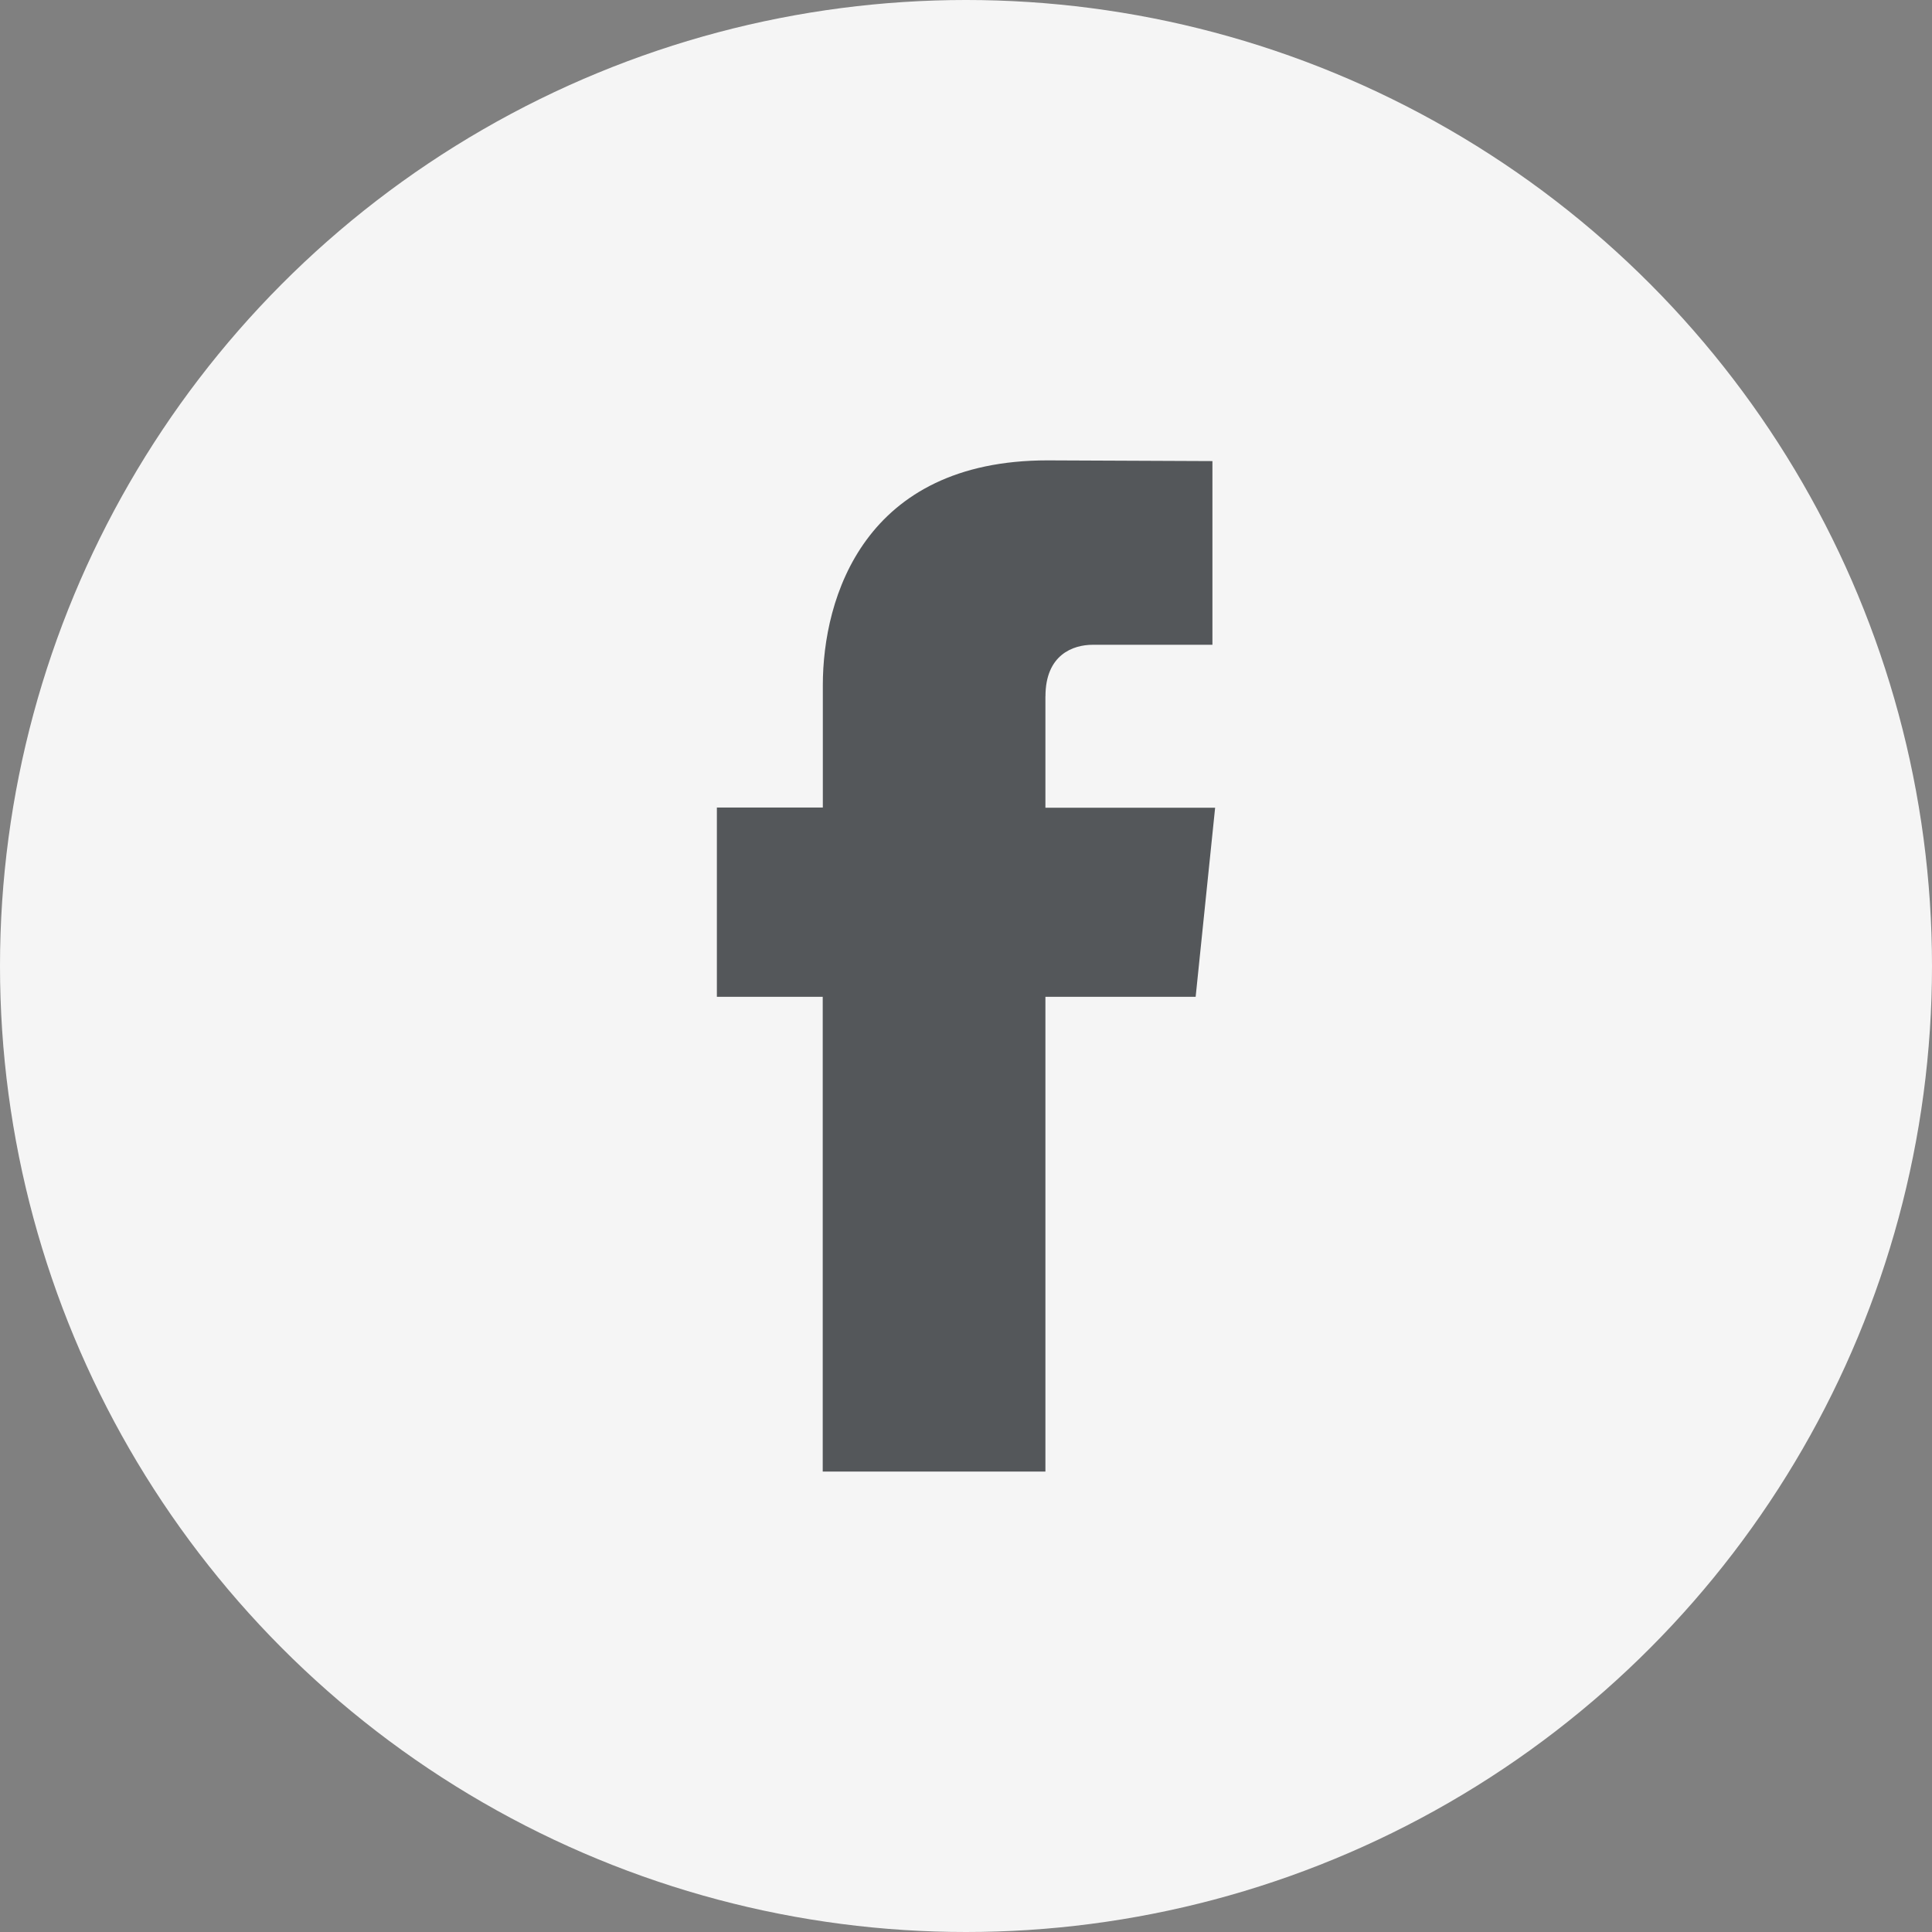
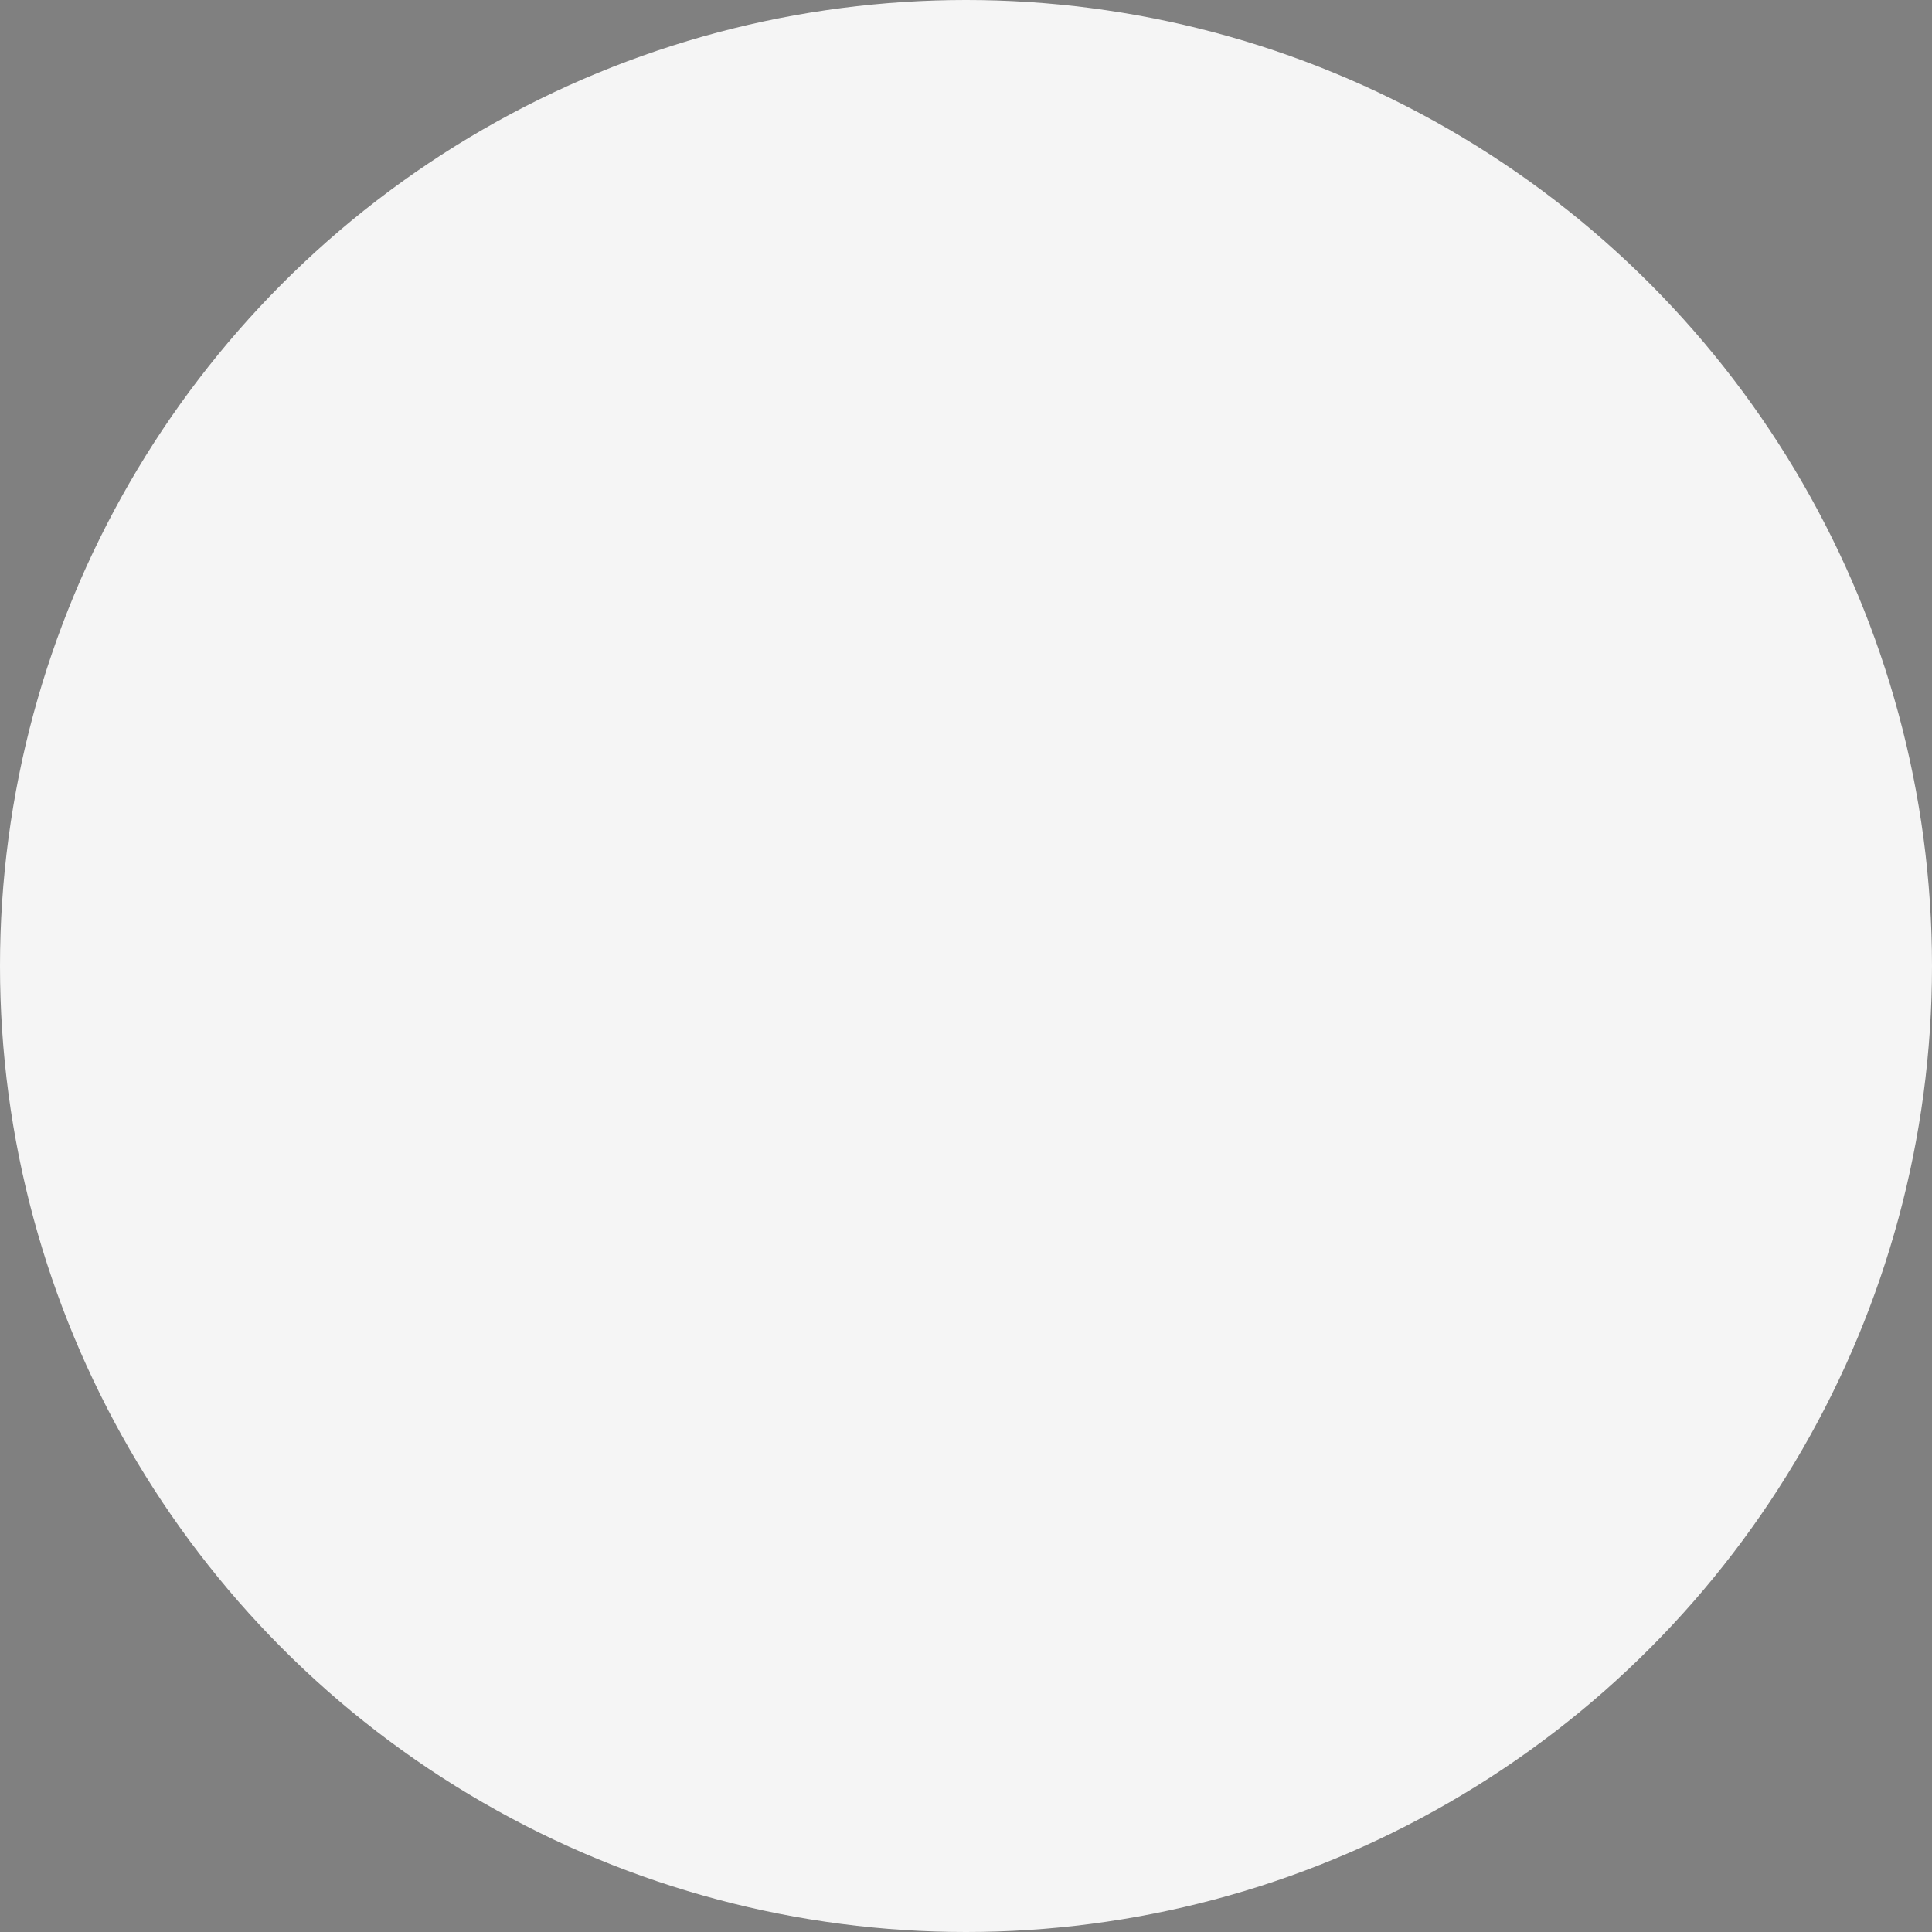
<svg xmlns="http://www.w3.org/2000/svg" version="1.1" id="Layer_1" x="0px" y="0px" width="38px" height="38px" viewBox="0 0 38 38" enable-background="new 0 0 38 38" xml:space="preserve">
  <rect x="0" y="0" width="38" height="38" fill="#808080" stroke="none" />
  <g>
    <circle fill="#F5F5F5" cx="19" cy="19" r="19" />
-     <path fill="#54575A" d="M20.563,13.696c0-0.82,0.543-1.014,0.93-1.014h2.354V9.069l-3.244-0.014c-3.602,0-4.419,2.697-4.419,4.42   v2.408H14.1v3.723h2.082v9.338h4.38v-9.338h2.955l0.383-3.719h-3.338V13.696z" />
  </g>
</svg>